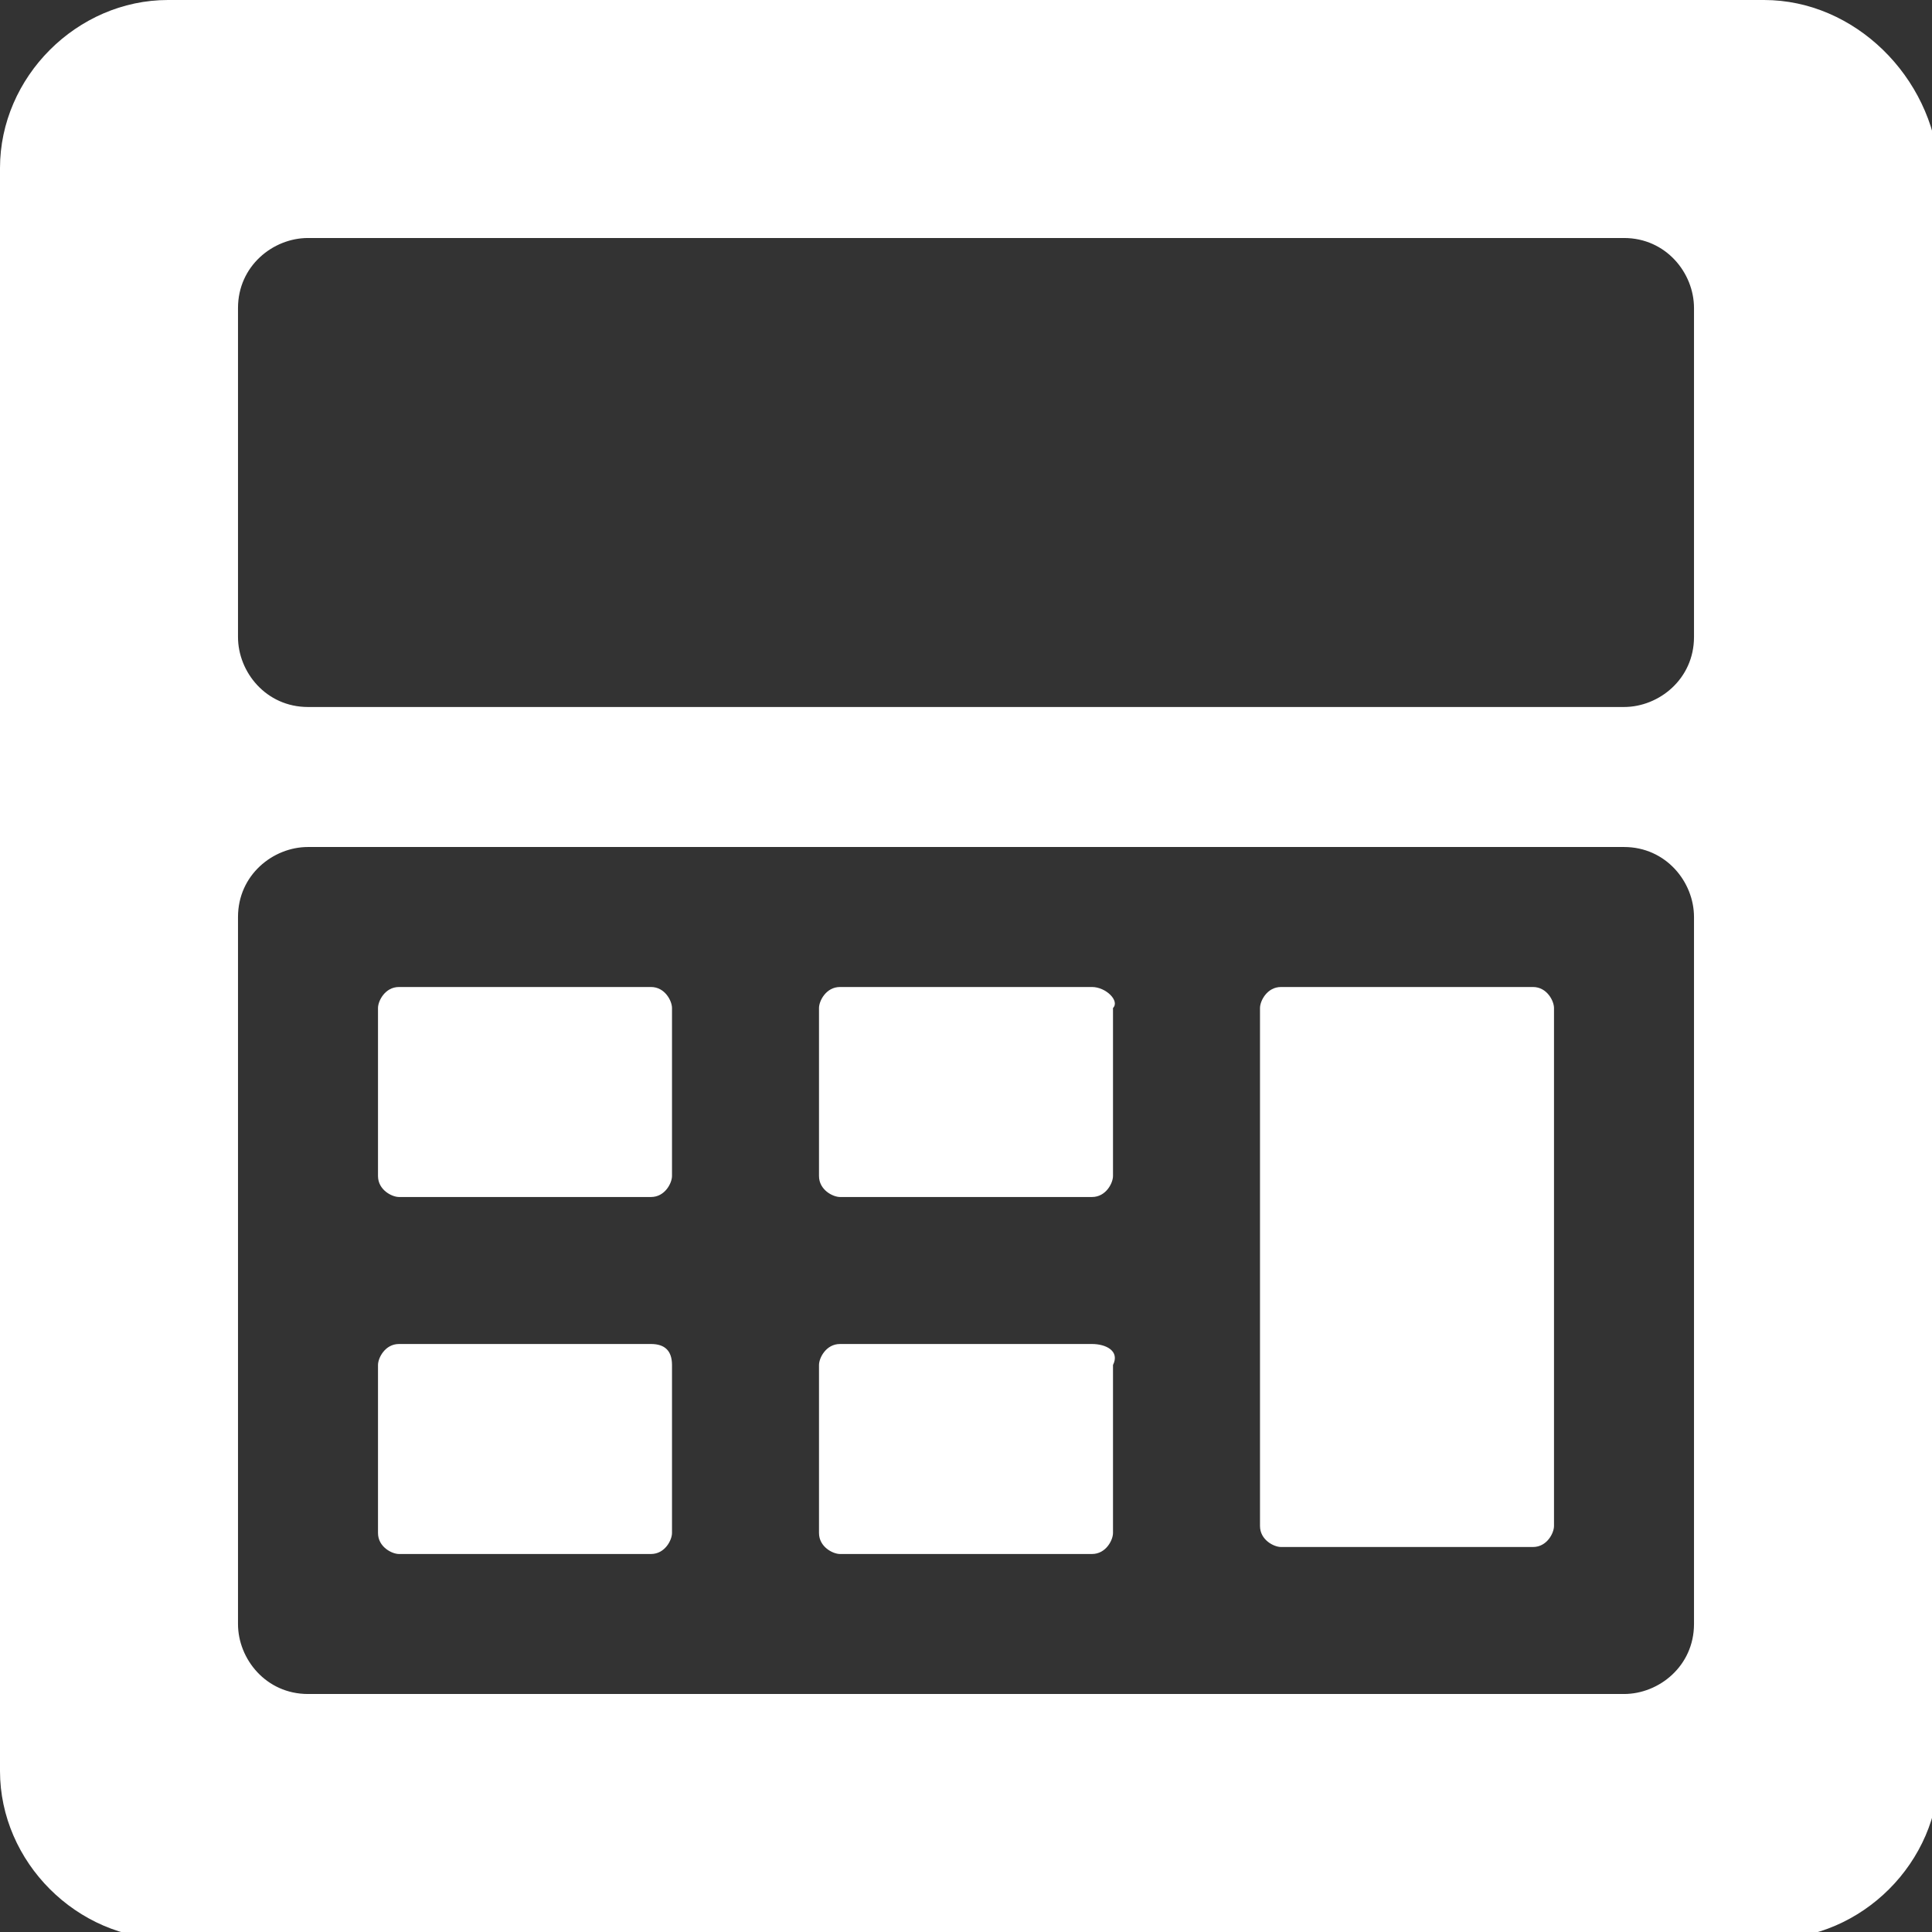
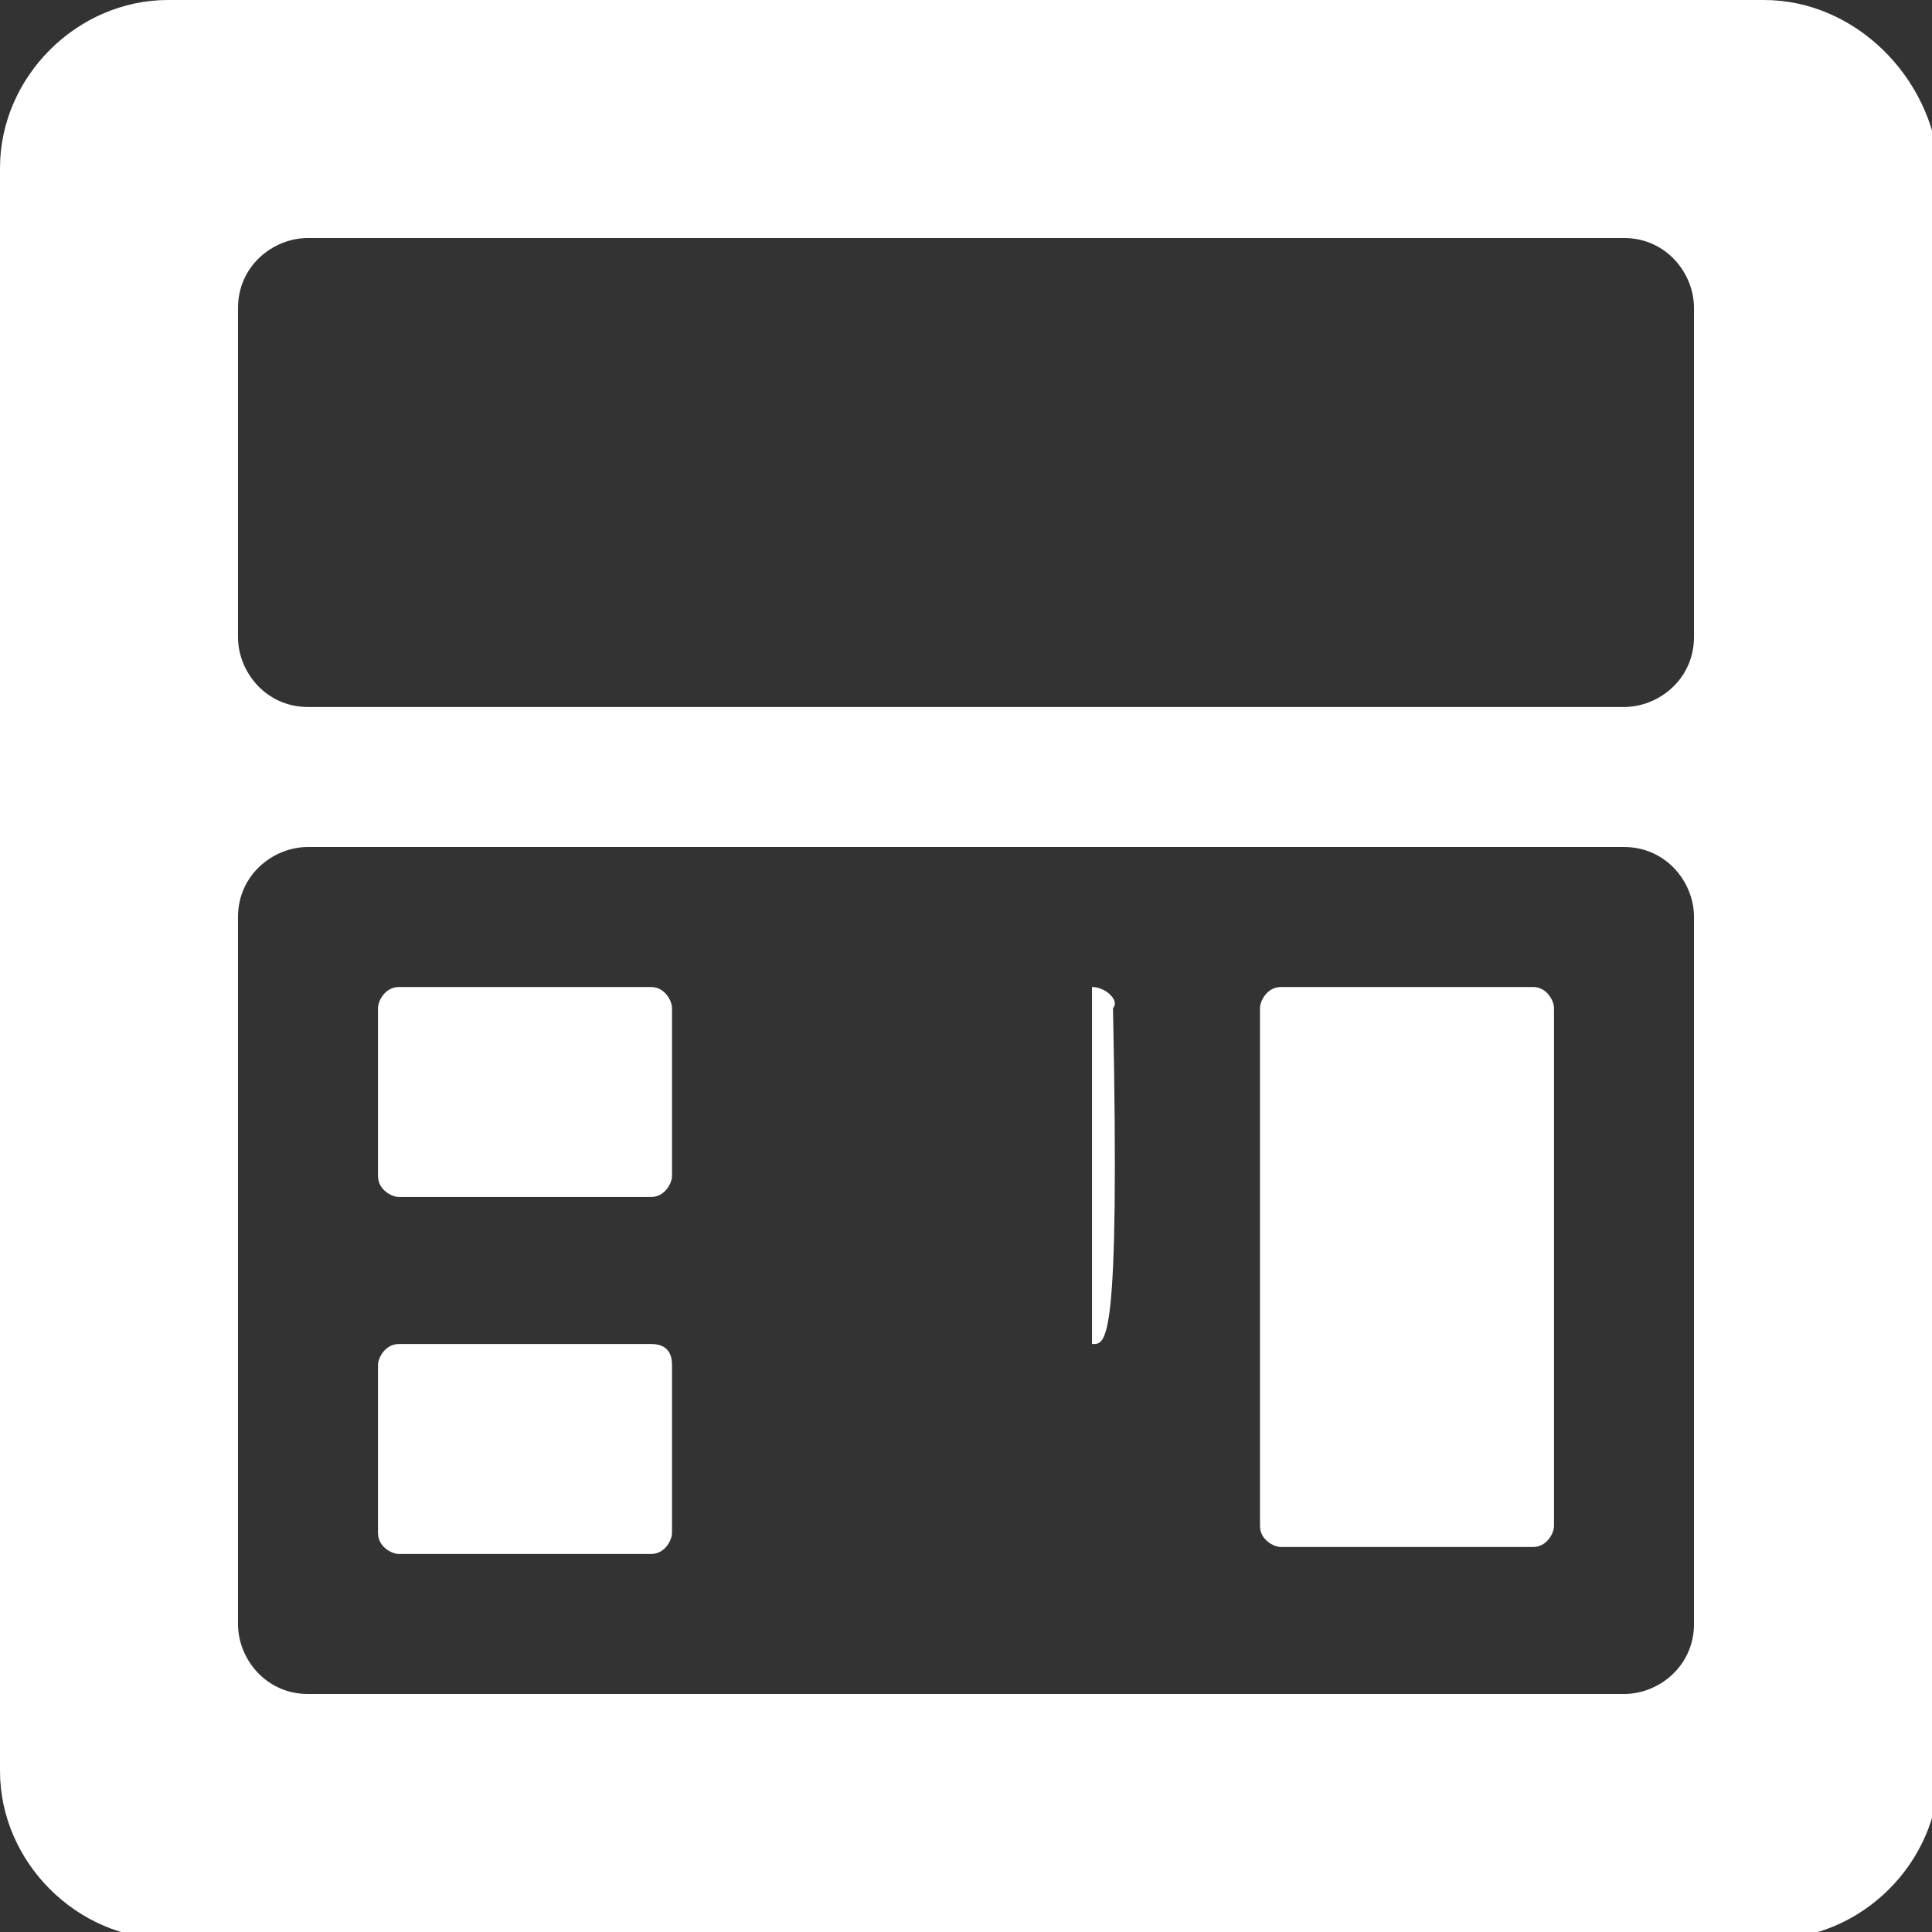
<svg xmlns="http://www.w3.org/2000/svg" version="1.1" id="Ebene_1" x="0px" y="0px" viewBox="0 0 27.6 27.6" style="enable-background:new 0 0 27.6 27.6;" xml:space="preserve">
  <rect x="0" y="0" width="27.6" height="27.6" fill="#333333" stroke="none" />
  <style type="text/css">
	.st0{fill-rule:evenodd;clip-rule:evenodd;fill:#FFFFFF;}
</style>
  <g id="Shape_1">
    <g>
-       <path class="st0" d="M15.6,14.1H12c-0.2,0-0.3,0.2-0.3,0.3v2.4c0,0.2,0.2,0.3,0.3,0.3h3.6c0.2,0,0.3-0.2,0.3-0.3v-2.4    C16,14.3,15.8,14.1,15.6,14.1z M15.6,19.2H12c-0.2,0-0.3,0.2-0.3,0.3v2.4c0,0.2,0.2,0.3,0.3,0.3h3.6c0.2,0,0.3-0.2,0.3-0.3v-2.4    C16,19.3,15.8,19.2,15.6,19.2z M9.3,19.2H5.7c-0.2,0-0.3,0.2-0.3,0.3v2.4c0,0.2,0.2,0.3,0.3,0.3h3.6c0.2,0,0.3-0.2,0.3-0.3v-2.4    C9.6,19.3,9.5,19.2,9.3,19.2z M9.3,14.1H5.7c-0.2,0-0.3,0.2-0.3,0.3v2.4c0,0.2,0.2,0.3,0.3,0.3h3.6c0.2,0,0.3-0.2,0.3-0.3v-2.4    C9.6,14.3,9.5,14.1,9.3,14.1z M25.2,0H2.4C1.1,0,0,1.1,0,2.4v22.9c0,1.3,1.1,2.4,2.4,2.4h22.9c1.3,0,2.4-1.1,2.4-2.4V2.4    C27.6,1.1,26.5,0,25.2,0z M24.2,23.2L24.2,23.2c0,0.6-0.5,1-1,1H4.4c-0.6,0-1-0.5-1-1V13.1c0-0.6,0.5-1,1-1h18.8c0.6,0,1,0.5,1,1    V23.2z M24.2,9.1L24.2,9.1c0,0.6-0.5,1-1,1H4.4c-0.6,0-1-0.5-1-1V4.4c0-0.6,0.5-1,1-1h18.8c0.6,0,1,0.5,1,1V9.1z M21.9,14.1h-3.6    c-0.2,0-0.3,0.2-0.3,0.3v7.4c0,0.2,0.2,0.3,0.3,0.3h3.6c0.2,0,0.3-0.2,0.3-0.3v-7.4C22.2,14.3,22.1,14.1,21.9,14.1z" />
+       <path class="st0" d="M15.6,14.1H12c-0.2,0-0.3,0.2-0.3,0.3v2.4c0,0.2,0.2,0.3,0.3,0.3h3.6c0.2,0,0.3-0.2,0.3-0.3v-2.4    C16,14.3,15.8,14.1,15.6,14.1z H12c-0.2,0-0.3,0.2-0.3,0.3v2.4c0,0.2,0.2,0.3,0.3,0.3h3.6c0.2,0,0.3-0.2,0.3-0.3v-2.4    C16,19.3,15.8,19.2,15.6,19.2z M9.3,19.2H5.7c-0.2,0-0.3,0.2-0.3,0.3v2.4c0,0.2,0.2,0.3,0.3,0.3h3.6c0.2,0,0.3-0.2,0.3-0.3v-2.4    C9.6,19.3,9.5,19.2,9.3,19.2z M9.3,14.1H5.7c-0.2,0-0.3,0.2-0.3,0.3v2.4c0,0.2,0.2,0.3,0.3,0.3h3.6c0.2,0,0.3-0.2,0.3-0.3v-2.4    C9.6,14.3,9.5,14.1,9.3,14.1z M25.2,0H2.4C1.1,0,0,1.1,0,2.4v22.9c0,1.3,1.1,2.4,2.4,2.4h22.9c1.3,0,2.4-1.1,2.4-2.4V2.4    C27.6,1.1,26.5,0,25.2,0z M24.2,23.2L24.2,23.2c0,0.6-0.5,1-1,1H4.4c-0.6,0-1-0.5-1-1V13.1c0-0.6,0.5-1,1-1h18.8c0.6,0,1,0.5,1,1    V23.2z M24.2,9.1L24.2,9.1c0,0.6-0.5,1-1,1H4.4c-0.6,0-1-0.5-1-1V4.4c0-0.6,0.5-1,1-1h18.8c0.6,0,1,0.5,1,1V9.1z M21.9,14.1h-3.6    c-0.2,0-0.3,0.2-0.3,0.3v7.4c0,0.2,0.2,0.3,0.3,0.3h3.6c0.2,0,0.3-0.2,0.3-0.3v-7.4C22.2,14.3,22.1,14.1,21.9,14.1z" />
    </g>
  </g>
</svg>